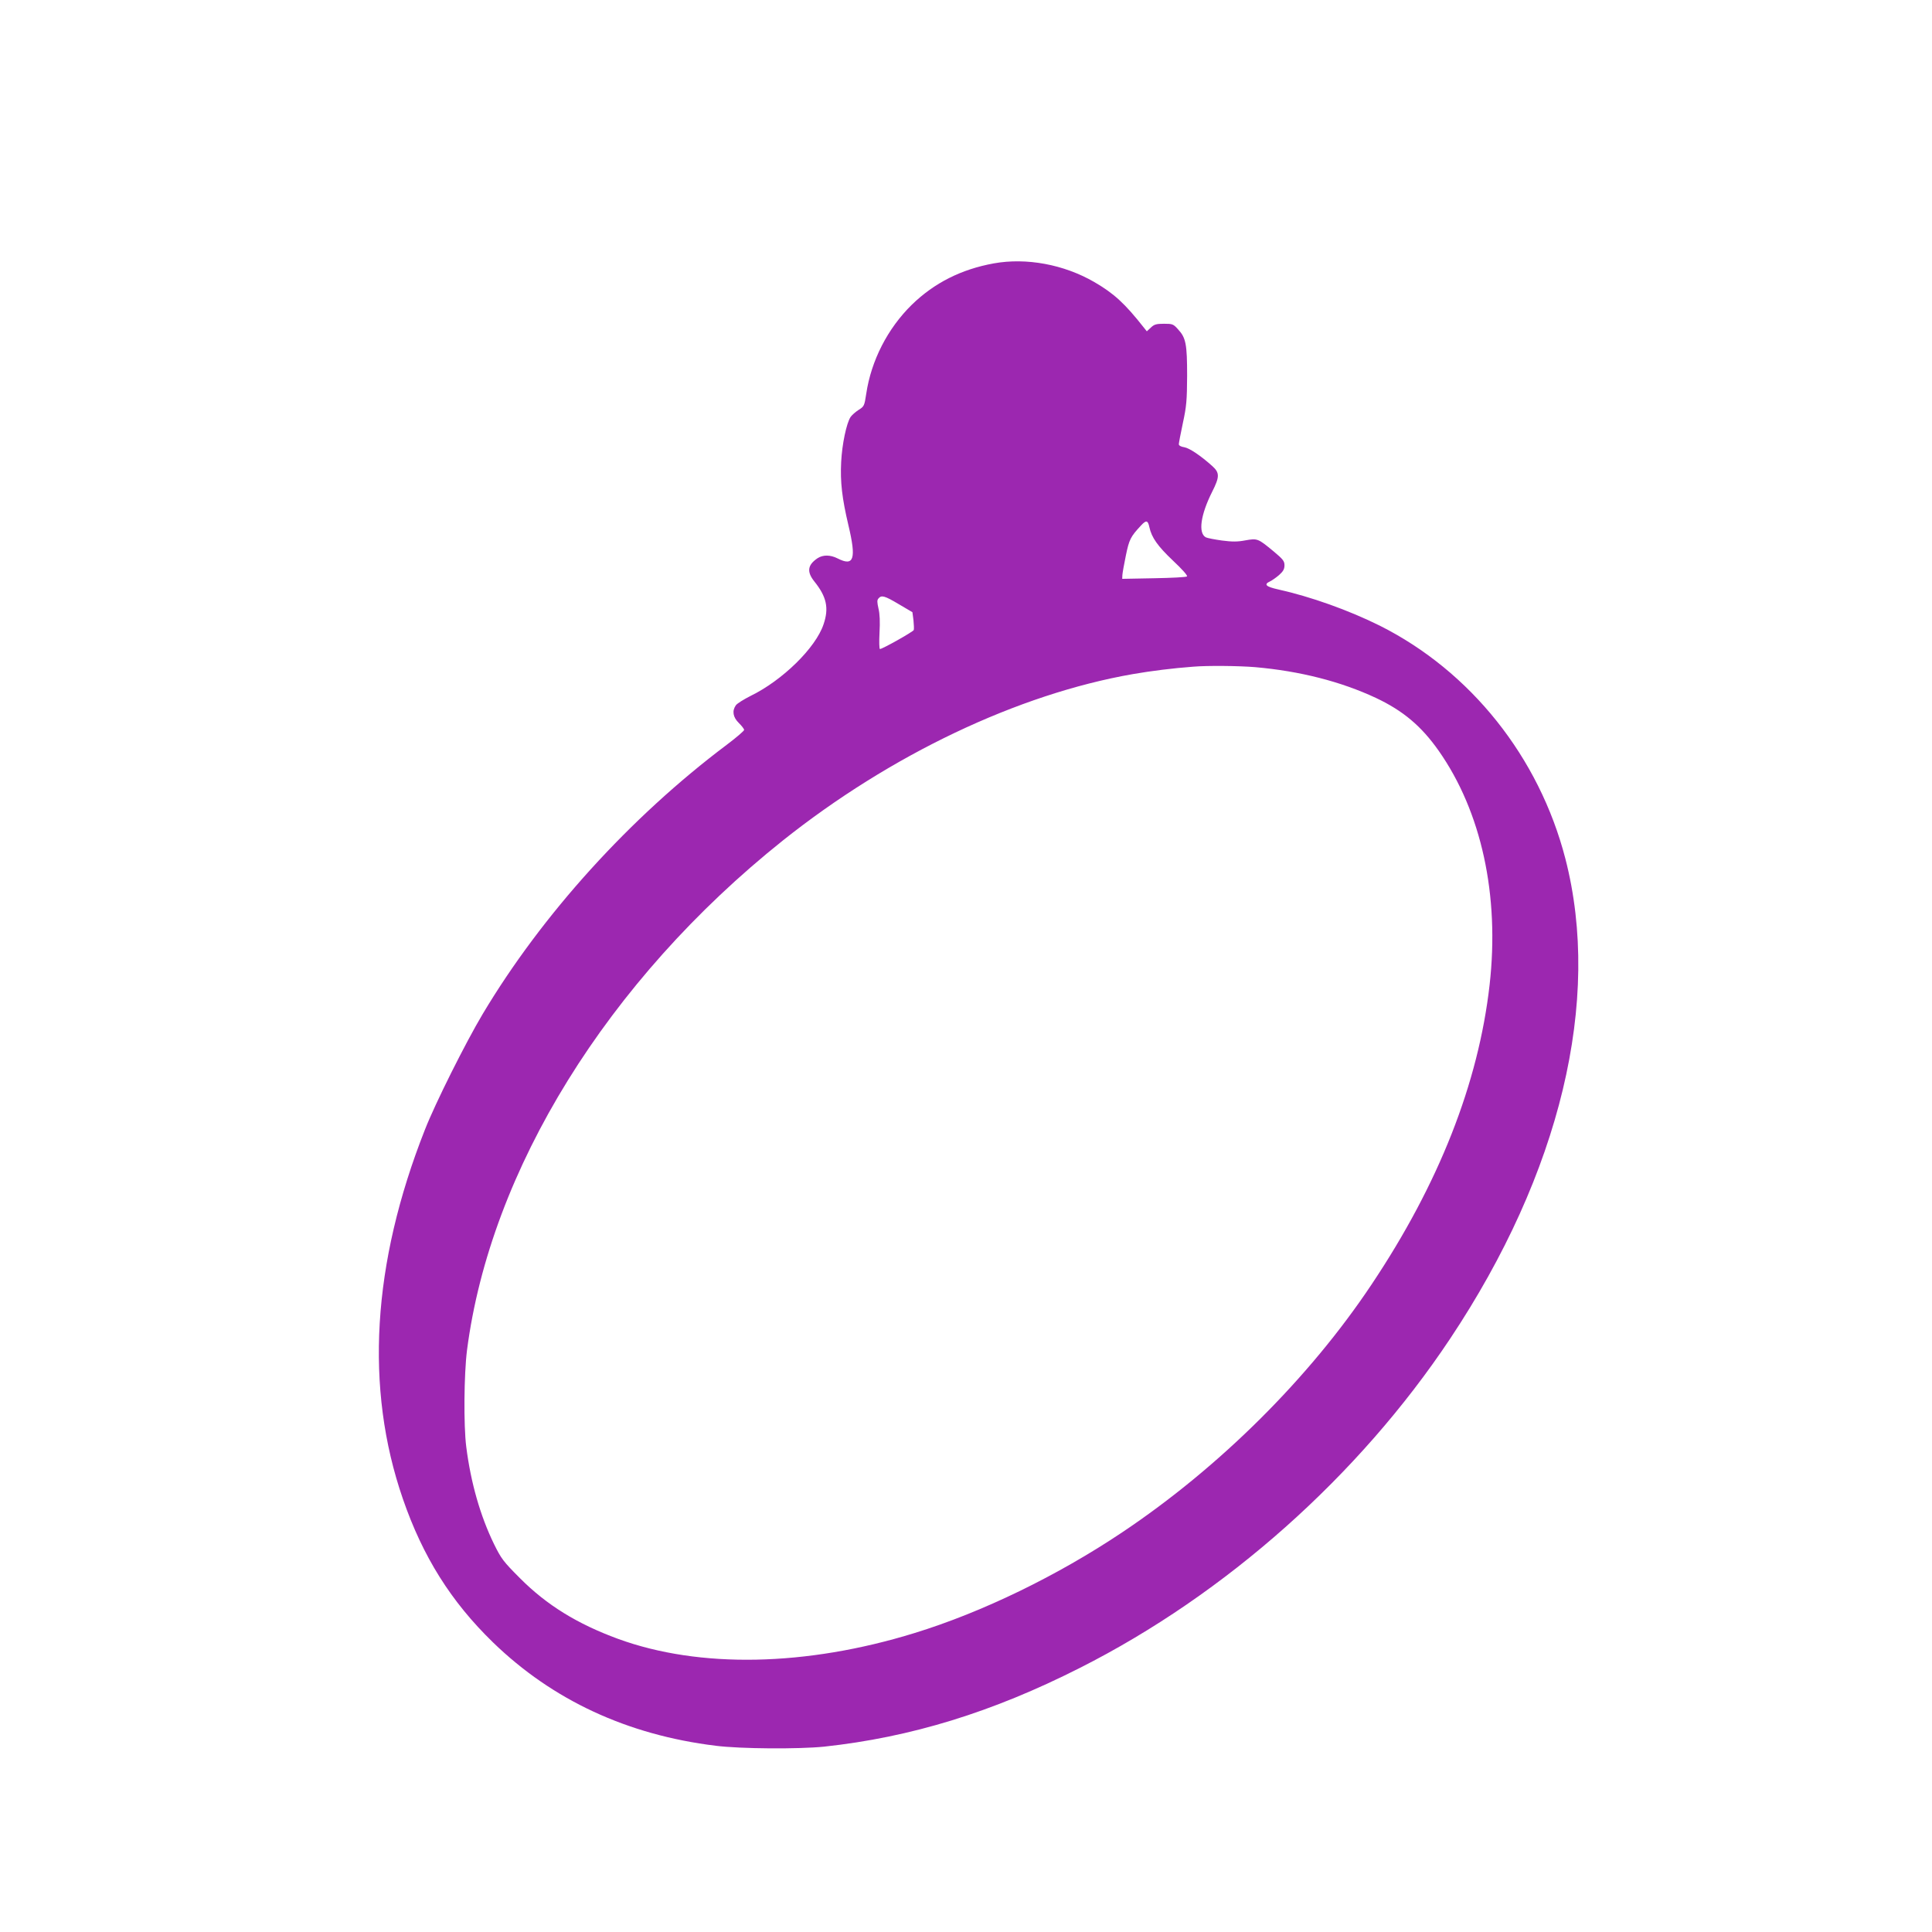
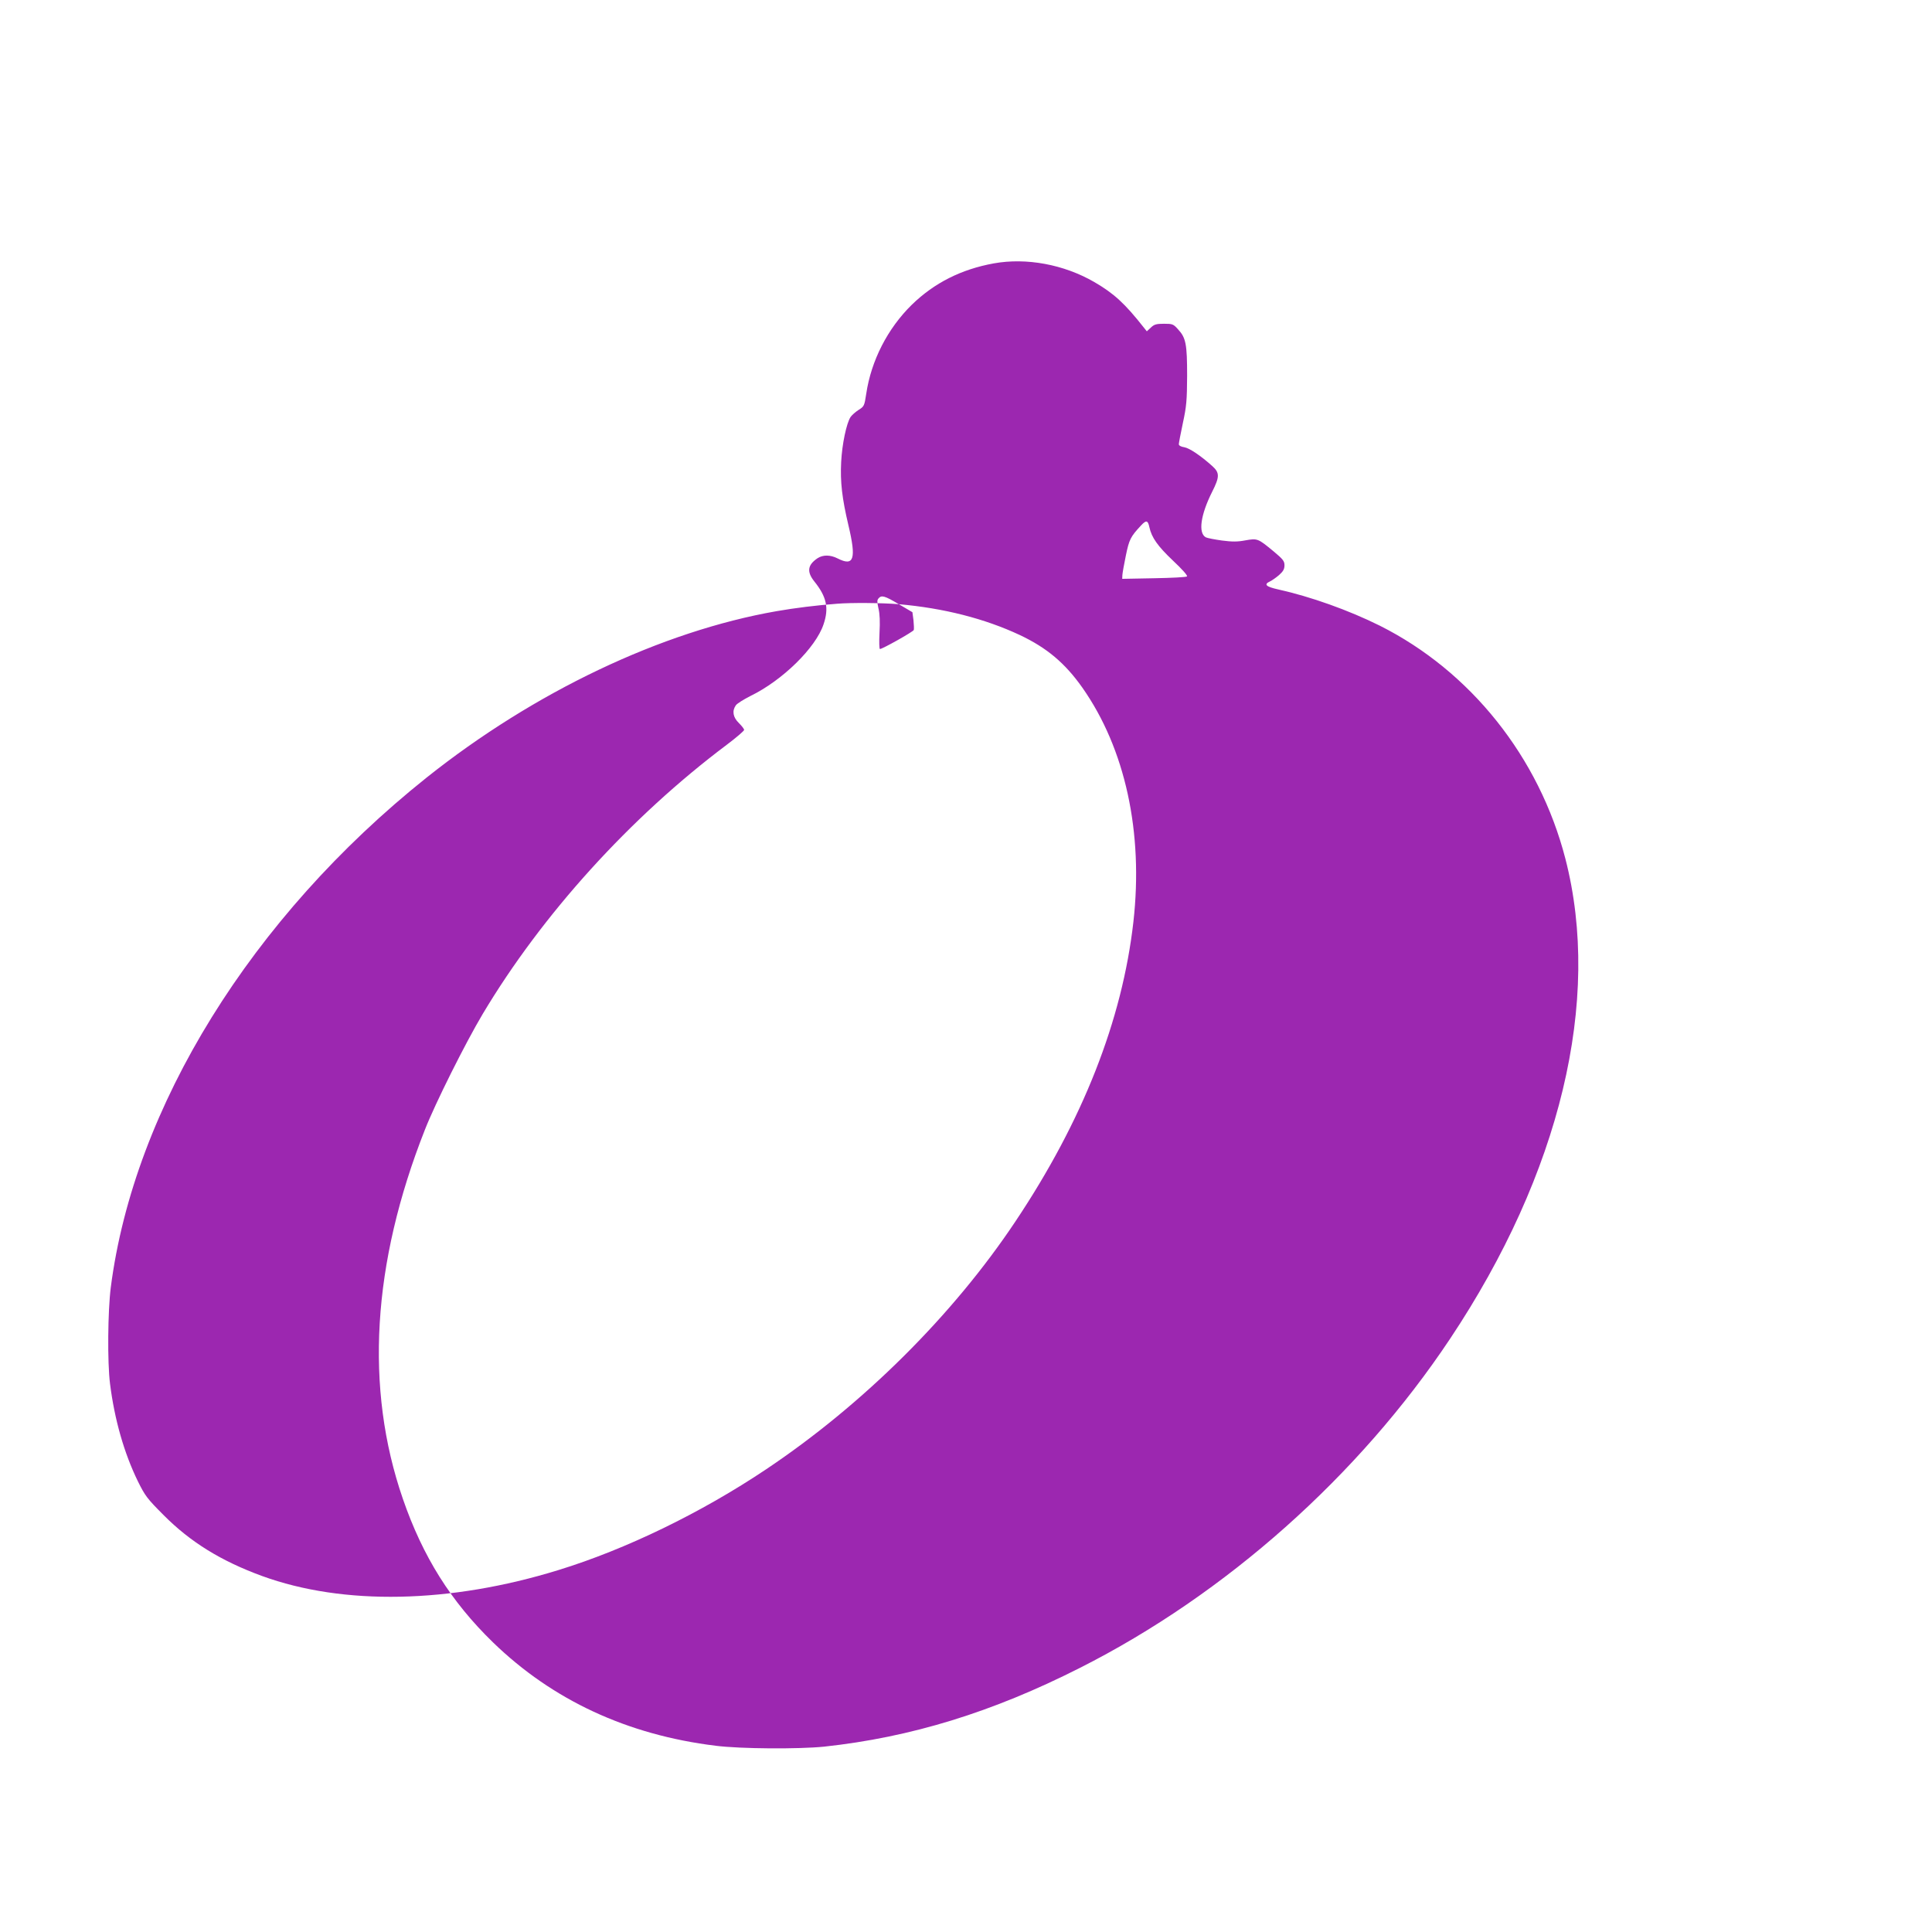
<svg xmlns="http://www.w3.org/2000/svg" version="1.0" width="1280pt" height="1280pt" viewBox="0 0 1280 1280" preserveAspectRatio="xMidYMid meet">
  <g transform="translate(0,1280) scale(0.1,-0.1)" fill="#9c27b0" stroke="none">
-     <path d="M6584 11055 c-215 -39 -394 -129 -543 -274 -160 -157 -269 -369 -302 -590 -12 -80 -14 -84 -51 -107 -20 -13 -44 -34 -53 -47 -27 -42 -56 -179 -62 -297 -7 -134 6 -242 48 -420 53 -223 37 -275 -71 -220 -49 25 -97 25 -133 2 -67 -45 -73 -90 -22 -154 82 -102 98 -177 61 -285 -52 -155 -272 -371 -484 -474 -45 -23 -89 -50 -97 -62 -26 -37 -19 -79 20 -117 19 -19 35 -39 35 -46 0 -6 -52 -51 -116 -99 -639 -480 -1222 -1123 -1616 -1783 -115 -193 -315 -593 -383 -767 -350 -887 -399 -1712 -146 -2445 132 -383 319 -681 597 -951 395 -383 890 -613 1475 -685 164 -21 552 -23 719 -6 574 62 1113 227 1695 522 966 488 1847 1272 2452 2180 731 1097 1006 2244 764 3181 -174 673 -628 1242 -1230 1544 -205 102 -457 192 -673 240 -81 18 -97 33 -54 53 13 6 40 25 60 42 28 25 36 40 36 65 0 28 -10 40 -72 92 -104 86 -107 87 -187 73 -52 -10 -87 -10 -156 -1 -49 7 -96 16 -106 21 -52 28 -35 149 42 302 50 99 50 126 1 170 -77 69 -151 119 -186 125 -21 3 -36 11 -36 20 0 7 12 71 27 141 24 111 27 150 28 312 0 210 -8 252 -60 308 -31 35 -37 37 -93 37 -51 0 -65 -4 -87 -25 l-27 -25 -20 25 c-126 160 -198 226 -329 302 -201 116 -449 162 -665 123z m1031 -1748 c15 -69 55 -125 156 -221 61 -57 99 -100 93 -105 -5 -5 -103 -10 -219 -12 l-210 -4 1 25 c1 14 11 72 23 129 22 107 31 125 100 199 35 38 46 36 56 -11z m-1660 -510 l90 -53 7 -53 c3 -30 4 -59 2 -65 -5 -12 -208 -126 -224 -126 -5 0 -6 49 -3 108 4 71 2 126 -7 161 -9 41 -10 55 0 66 20 24 41 18 135 -38z m2360 -417 c297 -26 568 -95 801 -204 180 -85 300 -186 415 -349 284 -404 405 -959 338 -1552 -74 -652 -336 -1318 -782 -1985 -414 -621 -1009 -1212 -1652 -1642 -430 -288 -929 -530 -1375 -667 -719 -222 -1425 -236 -1965 -39 -270 99 -473 224 -650 402 -111 111 -124 129 -172 226 -91 187 -154 407 -184 645 -18 141 -15 481 5 639 154 1194 932 2451 2092 3377 713 568 1557 970 2320 1103 121 21 264 39 399 49 94 8 299 6 410 -3z" />
+     <path d="M6584 11055 c-215 -39 -394 -129 -543 -274 -160 -157 -269 -369 -302 -590 -12 -80 -14 -84 -51 -107 -20 -13 -44 -34 -53 -47 -27 -42 -56 -179 -62 -297 -7 -134 6 -242 48 -420 53 -223 37 -275 -71 -220 -49 25 -97 25 -133 2 -67 -45 -73 -90 -22 -154 82 -102 98 -177 61 -285 -52 -155 -272 -371 -484 -474 -45 -23 -89 -50 -97 -62 -26 -37 -19 -79 20 -117 19 -19 35 -39 35 -46 0 -6 -52 -51 -116 -99 -639 -480 -1222 -1123 -1616 -1783 -115 -193 -315 -593 -383 -767 -350 -887 -399 -1712 -146 -2445 132 -383 319 -681 597 -951 395 -383 890 -613 1475 -685 164 -21 552 -23 719 -6 574 62 1113 227 1695 522 966 488 1847 1272 2452 2180 731 1097 1006 2244 764 3181 -174 673 -628 1242 -1230 1544 -205 102 -457 192 -673 240 -81 18 -97 33 -54 53 13 6 40 25 60 42 28 25 36 40 36 65 0 28 -10 40 -72 92 -104 86 -107 87 -187 73 -52 -10 -87 -10 -156 -1 -49 7 -96 16 -106 21 -52 28 -35 149 42 302 50 99 50 126 1 170 -77 69 -151 119 -186 125 -21 3 -36 11 -36 20 0 7 12 71 27 141 24 111 27 150 28 312 0 210 -8 252 -60 308 -31 35 -37 37 -93 37 -51 0 -65 -4 -87 -25 l-27 -25 -20 25 c-126 160 -198 226 -329 302 -201 116 -449 162 -665 123z m1031 -1748 c15 -69 55 -125 156 -221 61 -57 99 -100 93 -105 -5 -5 -103 -10 -219 -12 l-210 -4 1 25 c1 14 11 72 23 129 22 107 31 125 100 199 35 38 46 36 56 -11z m-1660 -510 l90 -53 7 -53 c3 -30 4 -59 2 -65 -5 -12 -208 -126 -224 -126 -5 0 -6 49 -3 108 4 71 2 126 -7 161 -9 41 -10 55 0 66 20 24 41 18 135 -38z c297 -26 568 -95 801 -204 180 -85 300 -186 415 -349 284 -404 405 -959 338 -1552 -74 -652 -336 -1318 -782 -1985 -414 -621 -1009 -1212 -1652 -1642 -430 -288 -929 -530 -1375 -667 -719 -222 -1425 -236 -1965 -39 -270 99 -473 224 -650 402 -111 111 -124 129 -172 226 -91 187 -154 407 -184 645 -18 141 -15 481 5 639 154 1194 932 2451 2092 3377 713 568 1557 970 2320 1103 121 21 264 39 399 49 94 8 299 6 410 -3z" />
  </g>
</svg>